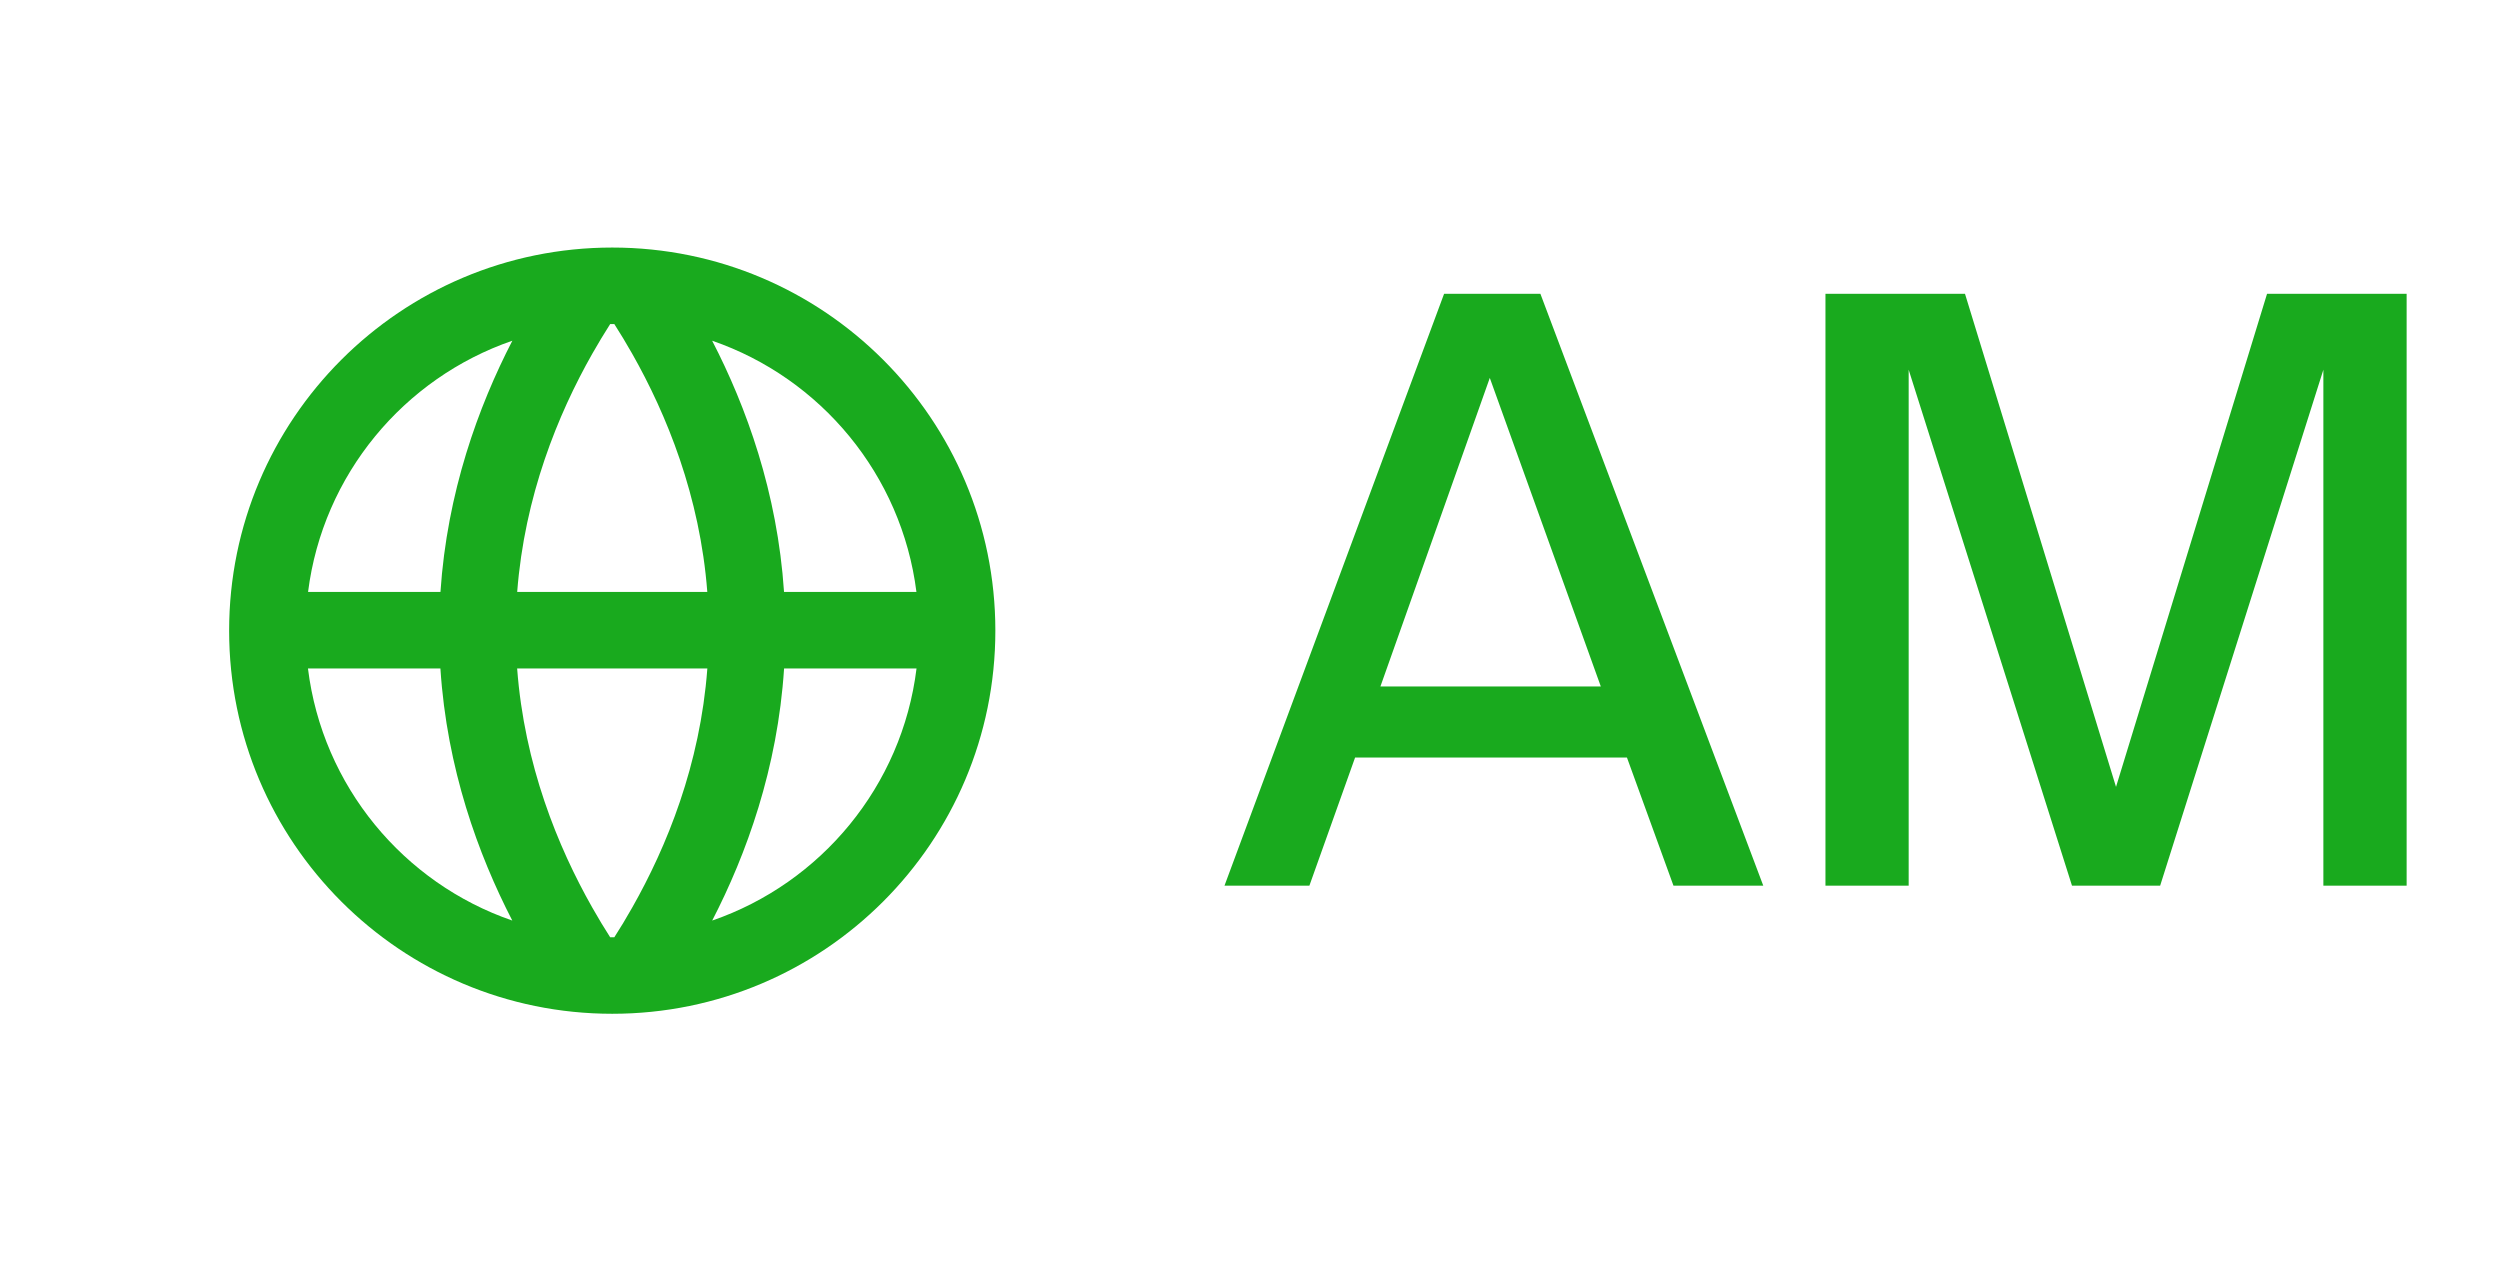
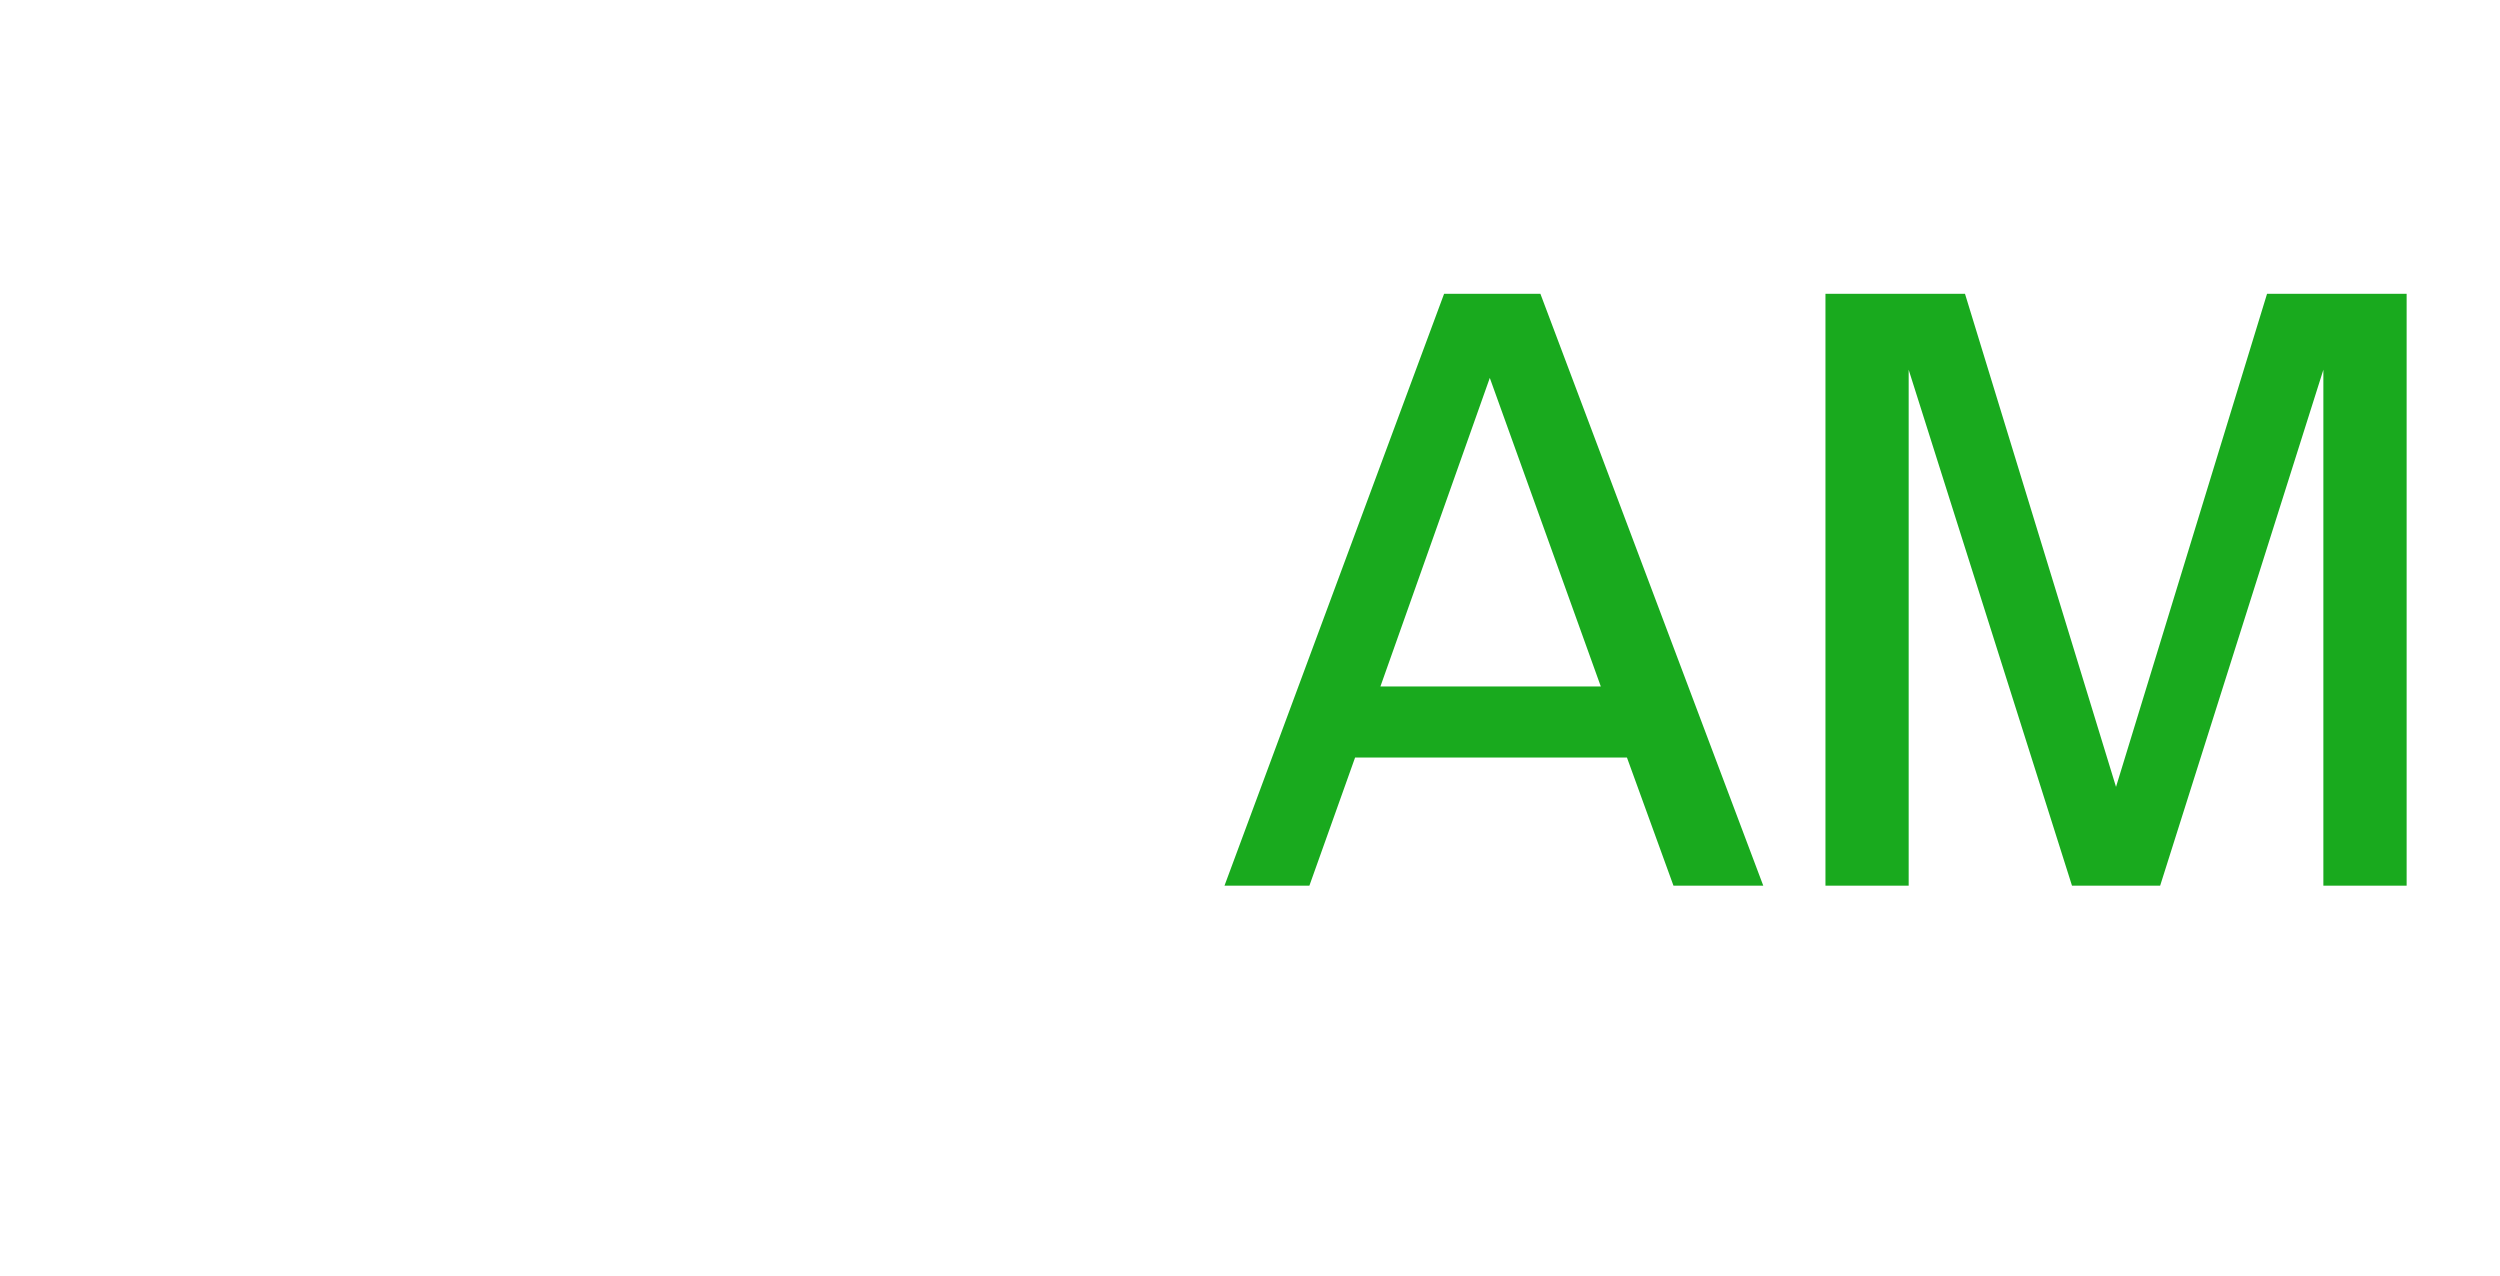
<svg xmlns="http://www.w3.org/2000/svg" width="49" height="25" viewBox="0 0 49 25" fill="none">
-   <path fill-rule="evenodd" clip-rule="evenodd" d="M12 19.87C16.147 19.87 19.509 16.508 19.509 12.361C19.509 8.214 16.147 4.852 12 4.852C7.853 4.852 4.491 8.214 4.491 12.361C4.491 16.508 7.853 19.87 12 19.87ZM12 18.37L12.041 18.37C12.156 18.191 12.274 17.997 12.391 17.789C13.068 16.596 13.724 14.988 13.864 13.102H10.136C10.277 14.988 10.932 16.596 11.609 17.789C11.727 17.997 11.844 18.191 11.959 18.37L12 18.37ZM10.137 11.602C10.281 9.725 10.934 8.123 11.609 6.933C11.727 6.725 11.845 6.531 11.959 6.352L12 6.352L12.041 6.352C12.156 6.531 12.273 6.725 12.391 6.933C13.066 8.123 13.72 9.725 13.863 11.602H10.137ZM15.367 11.602C15.237 9.65 14.626 7.97 13.958 6.678C16.086 7.411 17.672 9.305 17.962 11.602L15.367 11.602ZM15.368 13.102L17.964 13.102C17.68 15.407 16.091 17.308 13.959 18.043C14.628 16.747 15.241 15.062 15.368 13.102ZM8.633 11.602H6.038C6.328 9.304 7.914 7.411 10.042 6.678C9.375 7.97 8.763 9.65 8.633 11.602ZM6.036 13.102H8.632C8.759 15.062 9.372 16.747 10.041 18.043C7.909 17.309 6.32 15.407 6.036 13.102Z" fill="#19AA1E" />
  <path d="M28.304 5.759H30.192L34.56 17.359H32.8L31.888 14.847H26.56L25.664 17.359H24L28.304 5.759ZM27.056 13.455H31.376L29.2 7.407L27.056 13.455ZM40.611 17.359L37.41 7.247V17.359H35.779V5.759H38.514L41.474 15.423L44.434 5.759H47.17V17.359H45.538V7.247L42.339 17.359H40.611Z" fill="#19AA1E" />
</svg>